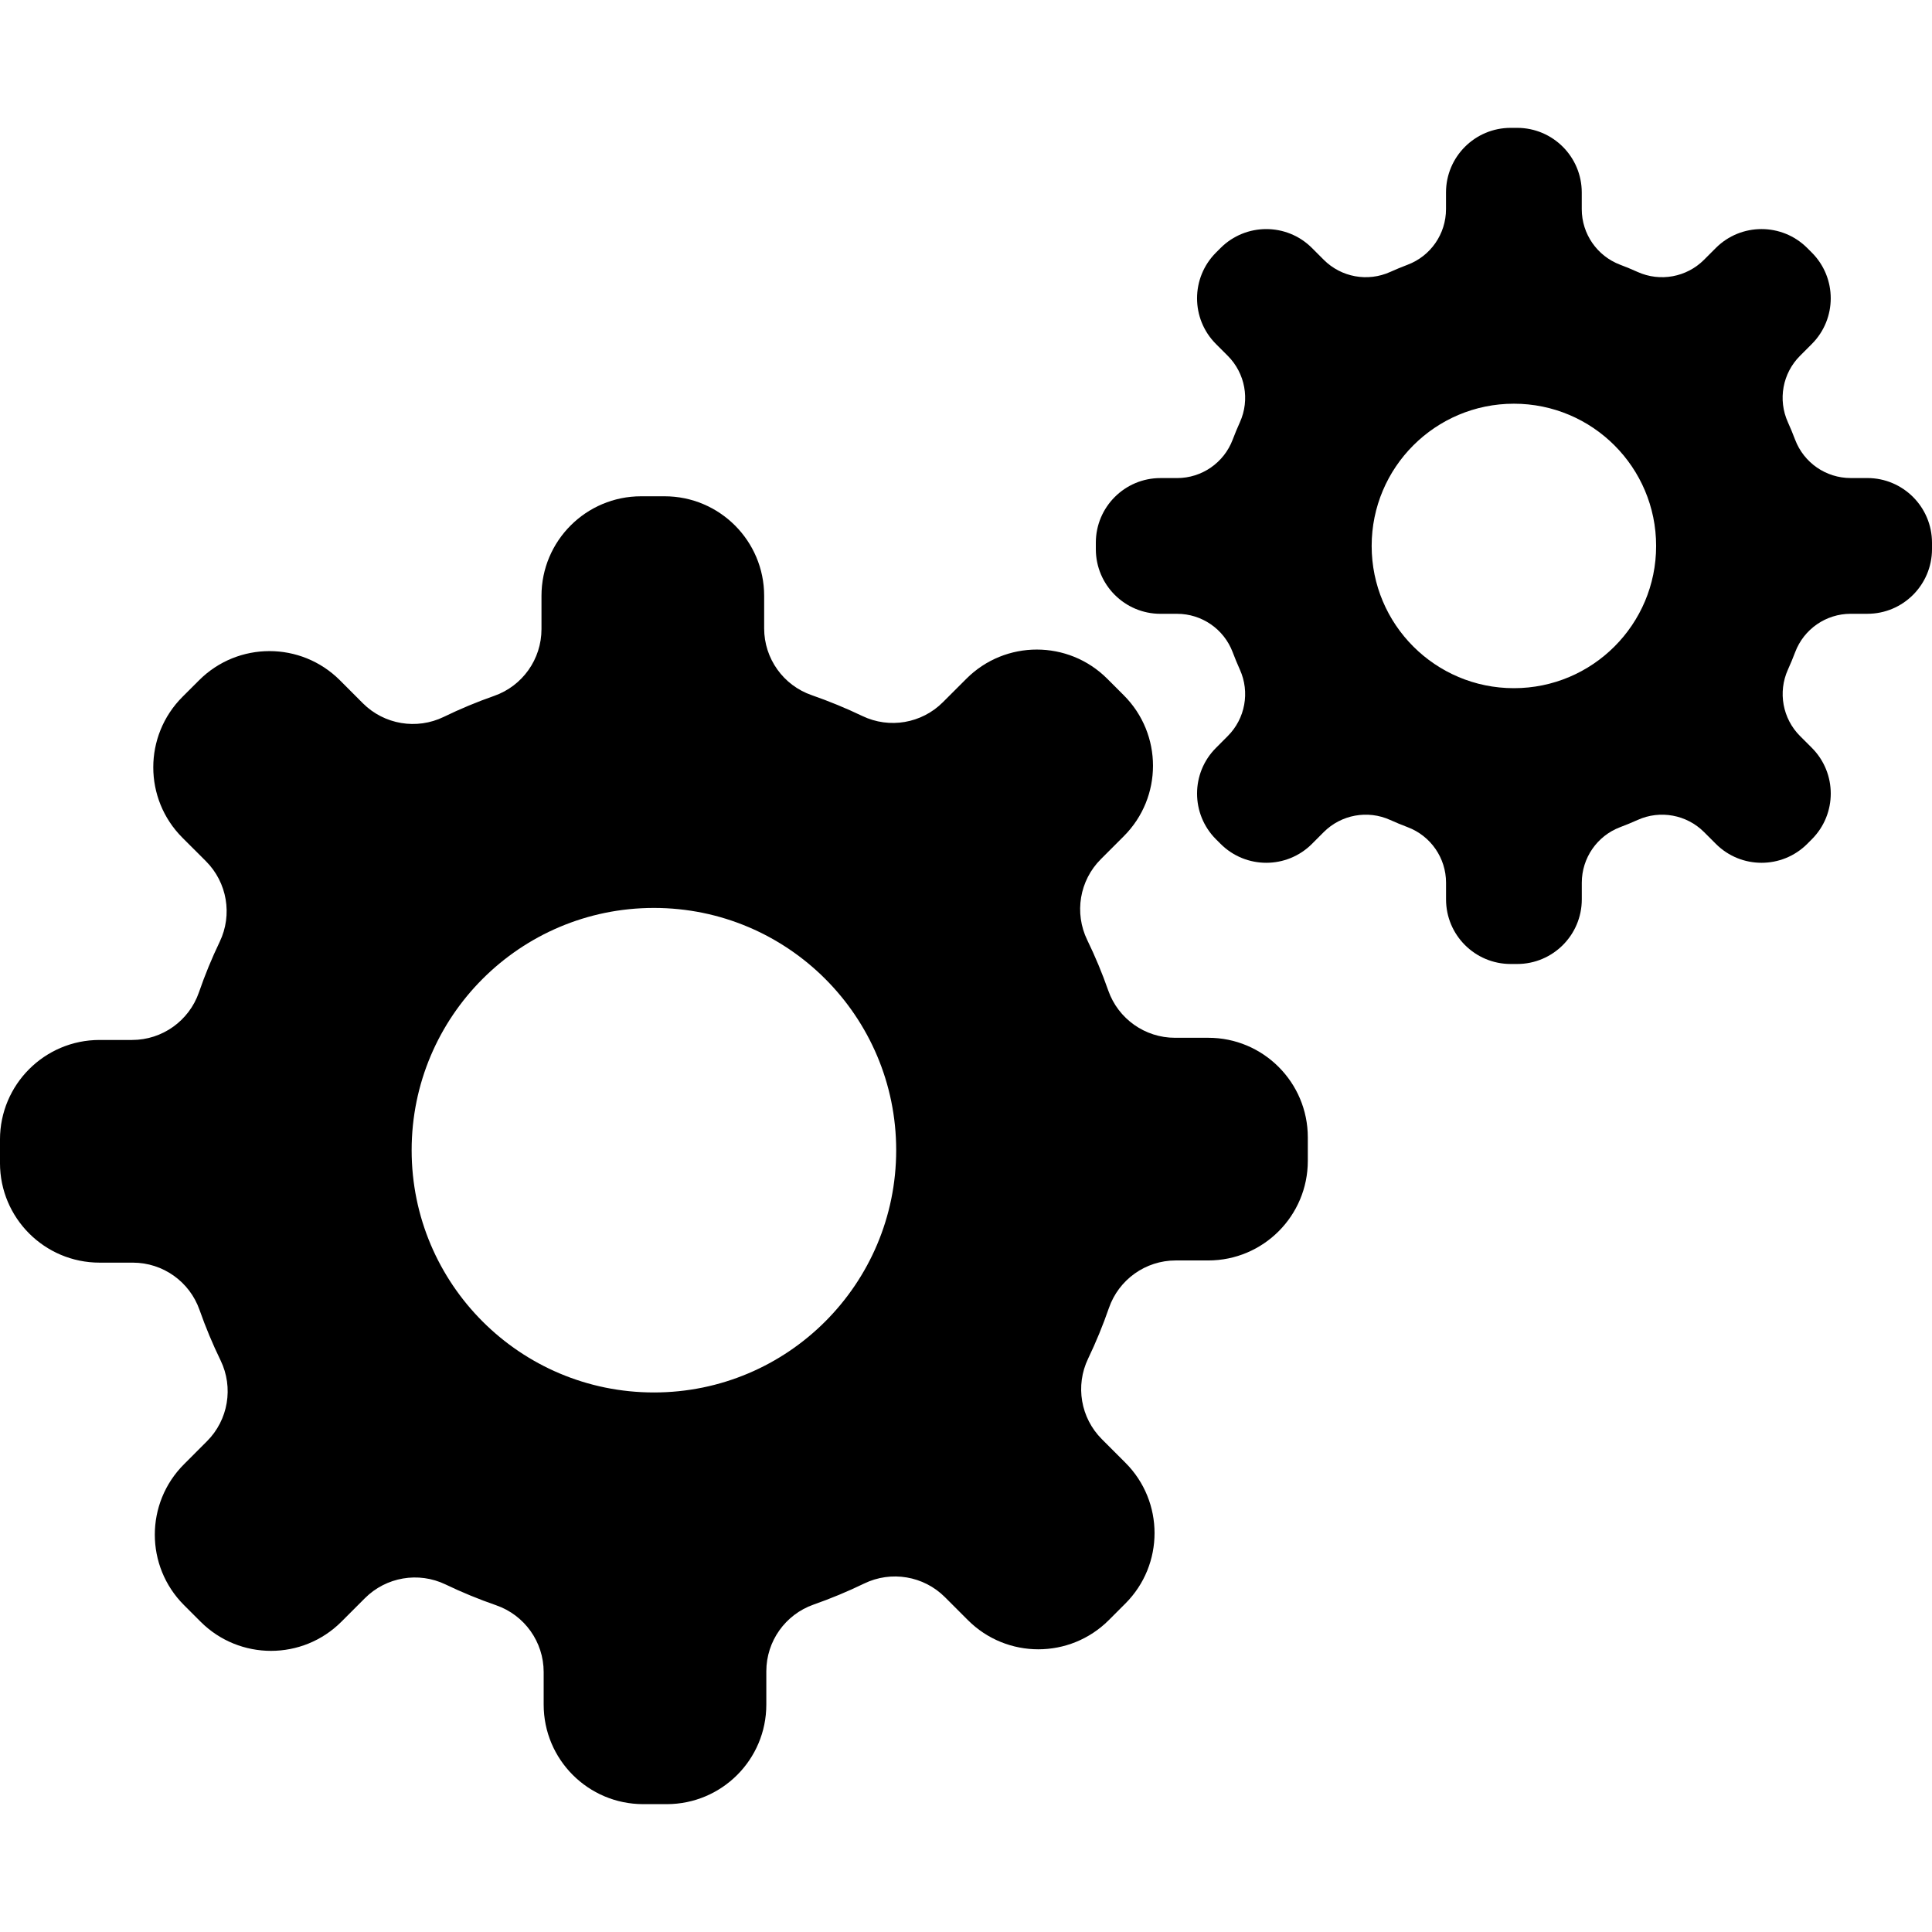
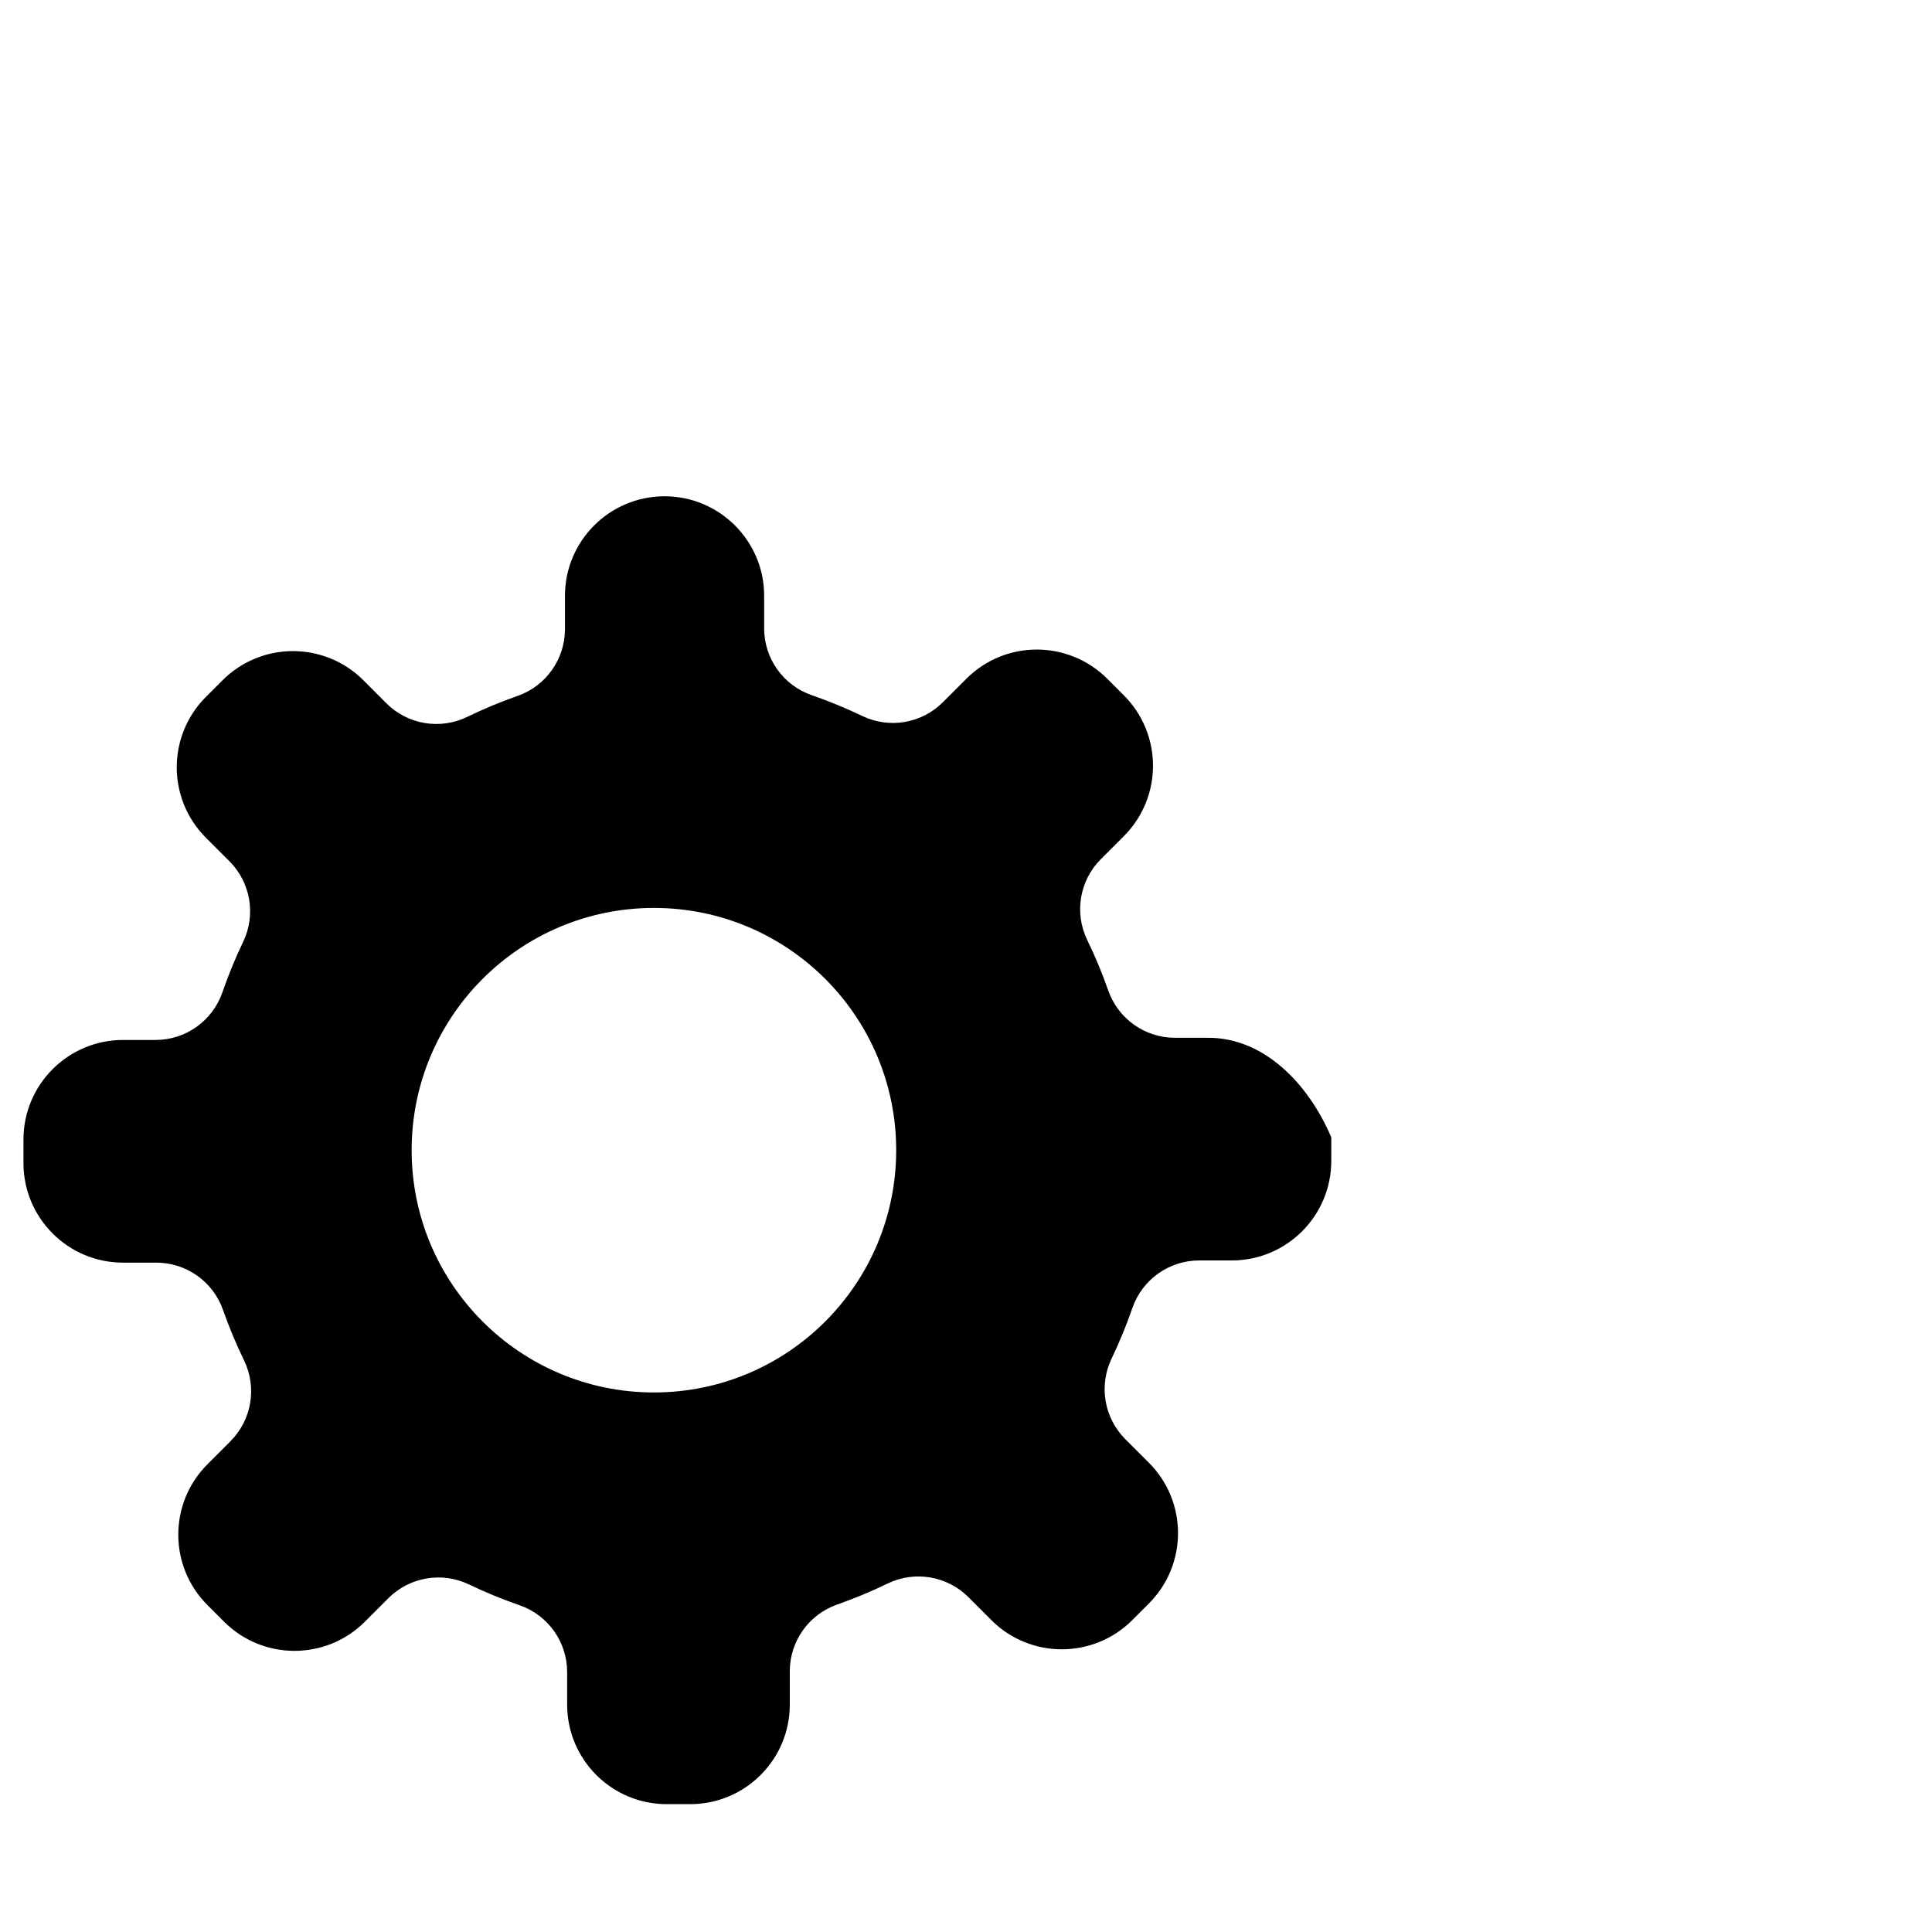
<svg xmlns="http://www.w3.org/2000/svg" fill="#000000" version="1.1" id="Layer_1" width="800px" height="800px" viewBox="924 796 200 200" enable-background="new 924 796 200 200" xml:space="preserve">
  <g>
-     <path d="M1049.078,903.431h-3.447c-3.104,0-5.875-1.963-6.904-4.891c-0.626-1.793-1.354-3.536-2.176-5.227   c-1.361-2.806-0.799-6.167,1.404-8.369l2.381-2.382c4.029-4.028,4.029-10.556,0.002-14.583l-1.717-1.717   c-4.025-4.024-10.557-4.028-14.58,0l-2.436,2.433c-2.193,2.196-5.538,2.769-8.336,1.425c-1.696-0.811-3.442-1.532-5.236-2.155   c-2.948-1.017-4.928-3.795-4.928-6.91v-3.37c0-5.693-4.618-10.31-10.309-10.31h-2.43c-5.695,0-10.312,4.616-10.312,10.31v3.444   c0,3.107-1.962,5.877-4.892,6.906c-1.792,0.627-3.534,1.354-5.224,2.176c-2.803,1.361-6.166,0.796-8.371-1.406l-2.377-2.382   c-4.03-4.028-10.558-4.028-14.584,0l-1.719,1.717c-4.026,4.028-4.028,10.555,0,14.583l2.434,2.432   c2.193,2.197,2.765,5.54,1.421,8.341c-0.812,1.691-1.532,3.44-2.15,5.234c-1.021,2.945-3.798,4.926-6.915,4.926h-3.367   c-5.695,0-10.312,4.617-10.312,10.313v2.429c0,5.693,4.617,10.31,10.312,10.31h3.441c3.106,0,5.876,1.963,6.903,4.893   c0.63,1.791,1.358,3.537,2.18,5.227c1.361,2.804,0.795,6.164-1.408,8.367l-2.379,2.383c-4.029,4.027-4.027,10.555,0,14.582   l1.718,1.718c4.025,4.023,10.553,4.026,14.58-0.003l2.431-2.432c2.195-2.194,5.54-2.768,8.341-1.424   c1.694,0.813,3.441,1.533,5.236,2.155c2.946,1.018,4.927,3.795,4.927,6.913v3.364c-0.004,5.699,4.614,10.313,10.311,10.313h2.427   c5.696,0,10.314-4.614,10.311-10.309v-3.445c0-3.104,1.962-5.875,4.892-6.905c1.792-0.628,3.537-1.354,5.229-2.175   c2.801-1.362,6.165-0.798,8.368,1.404l2.379,2.38c4.027,4.029,10.555,4.025,14.583,0.002l1.717-1.718   c4.027-4.026,4.03-10.557,0-14.581l-2.432-2.433c-2.197-2.193-2.768-5.54-1.426-8.337c0.814-1.696,1.533-3.445,2.154-5.24   c1.021-2.947,3.795-4.926,6.914-4.926h3.367c5.695,0.002,10.31-4.616,10.31-10.312v-2.429   C1059.385,908.049,1054.771,903.427,1049.078,903.431z M991.694,940.147c-13.852,0-25.081-11.227-25.081-25.078   c0-13.853,11.229-25.08,25.081-25.08c13.85,0,25.079,11.228,25.079,25.08C1016.772,928.921,1005.544,940.147,991.694,940.147z" />
-     <path d="M1117.307,845.487h-1.727c-2.557,0-4.847-1.583-5.752-3.974c-0.229-0.609-0.479-1.212-0.746-1.804   c-1.053-2.329-0.554-5.07,1.256-6.876l1.219-1.221c2.613-2.611,2.613-6.853,0-9.466l-0.473-0.473c-2.613-2.612-6.852-2.612-9.465,0   l-1.219,1.221c-1.809,1.809-4.547,2.308-6.877,1.258c-0.593-0.268-1.192-0.516-1.805-0.747c-2.389-0.903-3.975-3.196-3.975-5.748   v-1.729c0-3.697-2.996-6.692-6.689-6.692h-0.668c-3.698,0-6.696,2.995-6.696,6.692v1.724c0,2.557-1.581,4.85-3.972,5.753   c-0.609,0.231-1.215,0.479-1.805,0.747c-2.328,1.05-5.069,0.551-6.876-1.256l-1.22-1.221c-2.611-2.614-6.854-2.613-9.467,0.001   l-0.472,0.472c-2.613,2.613-2.613,6.853,0,9.465l1.219,1.22c1.806,1.806,2.31,4.547,1.257,6.876   c-0.268,0.592-0.517,1.194-0.748,1.804c-0.903,2.391-3.193,3.977-5.748,3.977h-1.727c-3.695-0.002-6.691,2.997-6.691,6.69v0.669   c0,3.696,2.996,6.693,6.691,6.693h1.722c2.557-0.001,4.85,1.582,5.753,3.973c0.231,0.611,0.48,1.215,0.747,1.809   c1.052,2.326,0.552,5.065-1.255,6.871l-1.219,1.224c-2.613,2.609-2.613,6.851,0,9.463l0.475,0.473c2.611,2.614,6.852,2.614,9.463,0   l1.217-1.219c1.807-1.806,4.549-2.308,6.877-1.255c0.592,0.269,1.197,0.517,1.809,0.748c2.389,0.901,3.974,3.193,3.974,5.747v1.724   c-0.004,3.694,2.995,6.692,6.692,6.692h0.669c3.693,0,6.692-2.994,6.692-6.692v-1.721c0-2.556,1.582-4.849,3.971-5.752   c0.612-0.23,1.216-0.479,1.809-0.746c2.326-1.053,5.068-0.551,6.873,1.251l1.223,1.222c2.609,2.615,6.85,2.615,9.465,0l0.473-0.475   c2.611-2.611,2.611-6.851,0-9.464l-1.221-1.22c-1.805-1.806-2.307-4.547-1.256-6.875c0.268-0.59,0.518-1.194,0.749-1.805   c0.901-2.391,3.191-3.976,5.747-3.976h1.725c3.694,0.004,6.691-2.995,6.695-6.69v-0.669   C1123.996,848.483,1121,845.487,1117.307,845.487z M1080.717,867.24c-8.131,0-14.723-6.592-14.723-14.724   s6.592-14.724,14.723-14.724c8.133,0,14.725,6.592,14.725,14.724S1088.85,867.24,1080.717,867.24z" />
+     <path d="M1049.078,903.431h-3.447c-3.104,0-5.875-1.963-6.904-4.891c-0.626-1.793-1.354-3.536-2.176-5.227   c-1.361-2.806-0.799-6.167,1.404-8.369l2.381-2.382c4.029-4.028,4.029-10.556,0.002-14.583l-1.717-1.717   c-4.025-4.024-10.557-4.028-14.58,0l-2.436,2.433c-2.193,2.196-5.538,2.769-8.336,1.425c-1.696-0.811-3.442-1.532-5.236-2.155   c-2.948-1.017-4.928-3.795-4.928-6.91v-3.37c0-5.693-4.618-10.31-10.309-10.31c-5.695,0-10.312,4.616-10.312,10.31v3.444   c0,3.107-1.962,5.877-4.892,6.906c-1.792,0.627-3.534,1.354-5.224,2.176c-2.803,1.361-6.166,0.796-8.371-1.406l-2.377-2.382   c-4.03-4.028-10.558-4.028-14.584,0l-1.719,1.717c-4.026,4.028-4.028,10.555,0,14.583l2.434,2.432   c2.193,2.197,2.765,5.54,1.421,8.341c-0.812,1.691-1.532,3.44-2.15,5.234c-1.021,2.945-3.798,4.926-6.915,4.926h-3.367   c-5.695,0-10.312,4.617-10.312,10.313v2.429c0,5.693,4.617,10.31,10.312,10.31h3.441c3.106,0,5.876,1.963,6.903,4.893   c0.63,1.791,1.358,3.537,2.18,5.227c1.361,2.804,0.795,6.164-1.408,8.367l-2.379,2.383c-4.029,4.027-4.027,10.555,0,14.582   l1.718,1.718c4.025,4.023,10.553,4.026,14.58-0.003l2.431-2.432c2.195-2.194,5.54-2.768,8.341-1.424   c1.694,0.813,3.441,1.533,5.236,2.155c2.946,1.018,4.927,3.795,4.927,6.913v3.364c-0.004,5.699,4.614,10.313,10.311,10.313h2.427   c5.696,0,10.314-4.614,10.311-10.309v-3.445c0-3.104,1.962-5.875,4.892-6.905c1.792-0.628,3.537-1.354,5.229-2.175   c2.801-1.362,6.165-0.798,8.368,1.404l2.379,2.38c4.027,4.029,10.555,4.025,14.583,0.002l1.717-1.718   c4.027-4.026,4.03-10.557,0-14.581l-2.432-2.433c-2.197-2.193-2.768-5.54-1.426-8.337c0.814-1.696,1.533-3.445,2.154-5.24   c1.021-2.947,3.795-4.926,6.914-4.926h3.367c5.695,0.002,10.31-4.616,10.31-10.312v-2.429   C1059.385,908.049,1054.771,903.427,1049.078,903.431z M991.694,940.147c-13.852,0-25.081-11.227-25.081-25.078   c0-13.853,11.229-25.08,25.081-25.08c13.85,0,25.079,11.228,25.079,25.08C1016.772,928.921,1005.544,940.147,991.694,940.147z" />
  </g>
</svg>